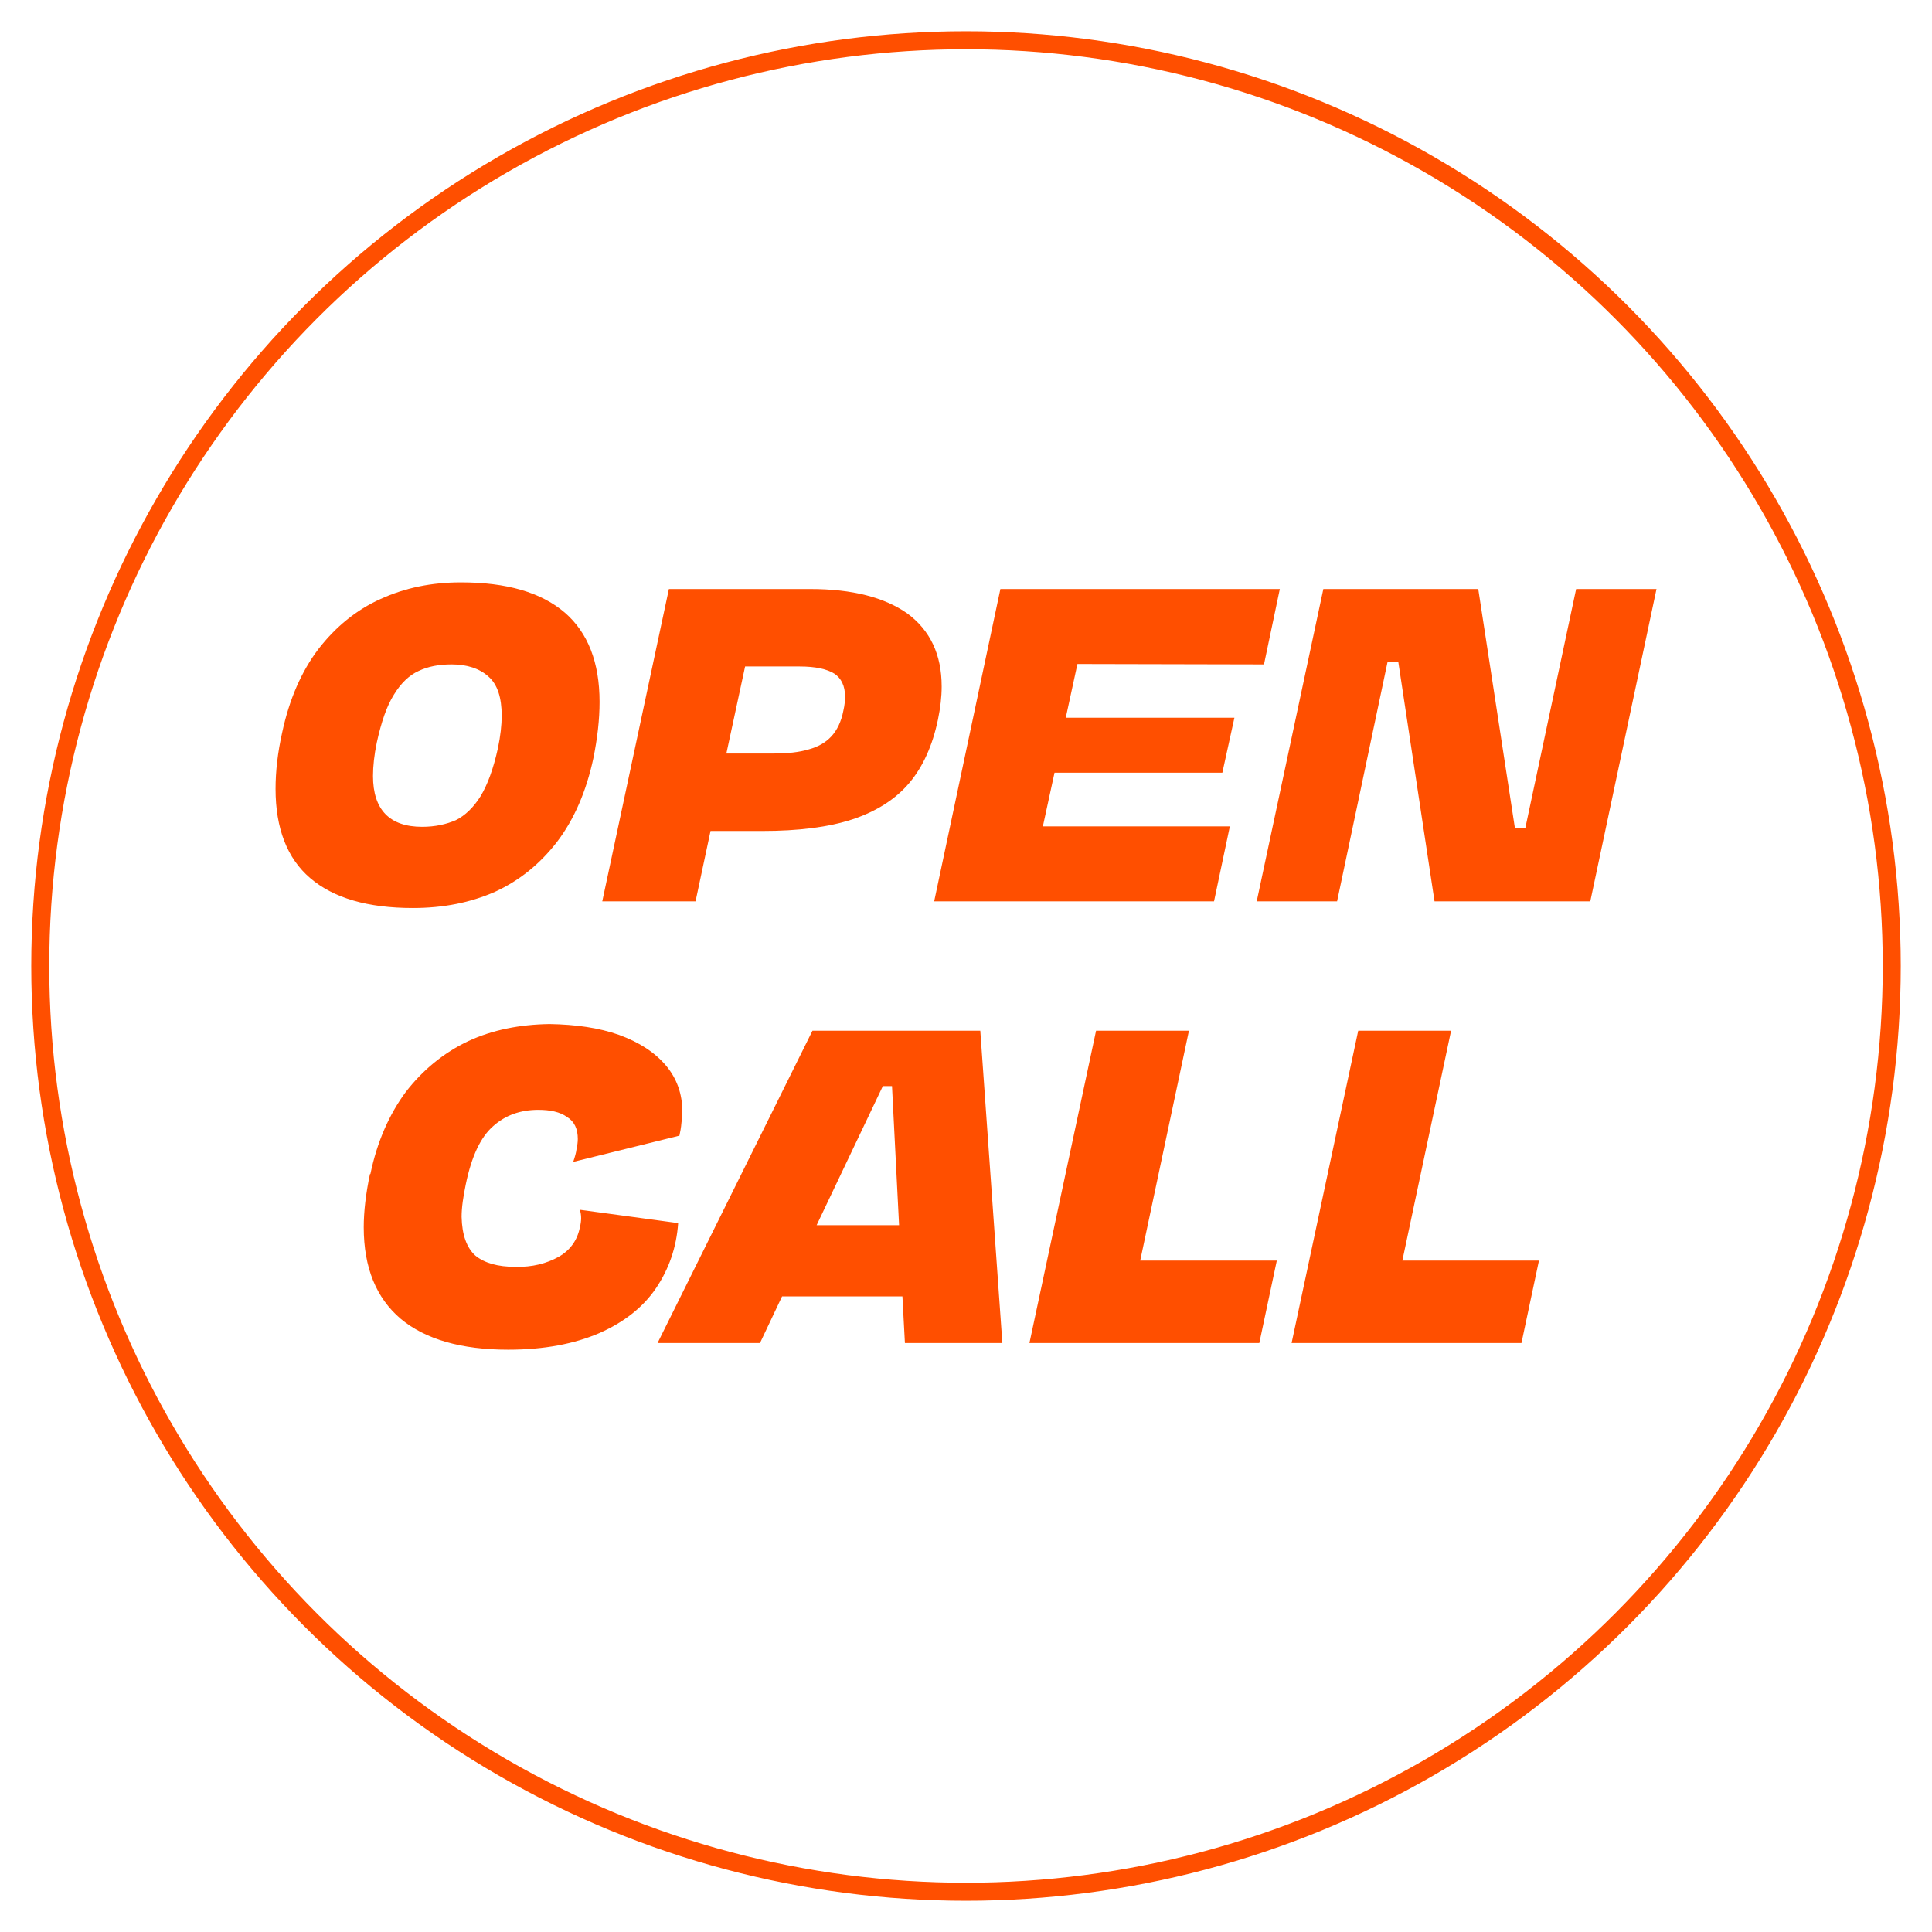
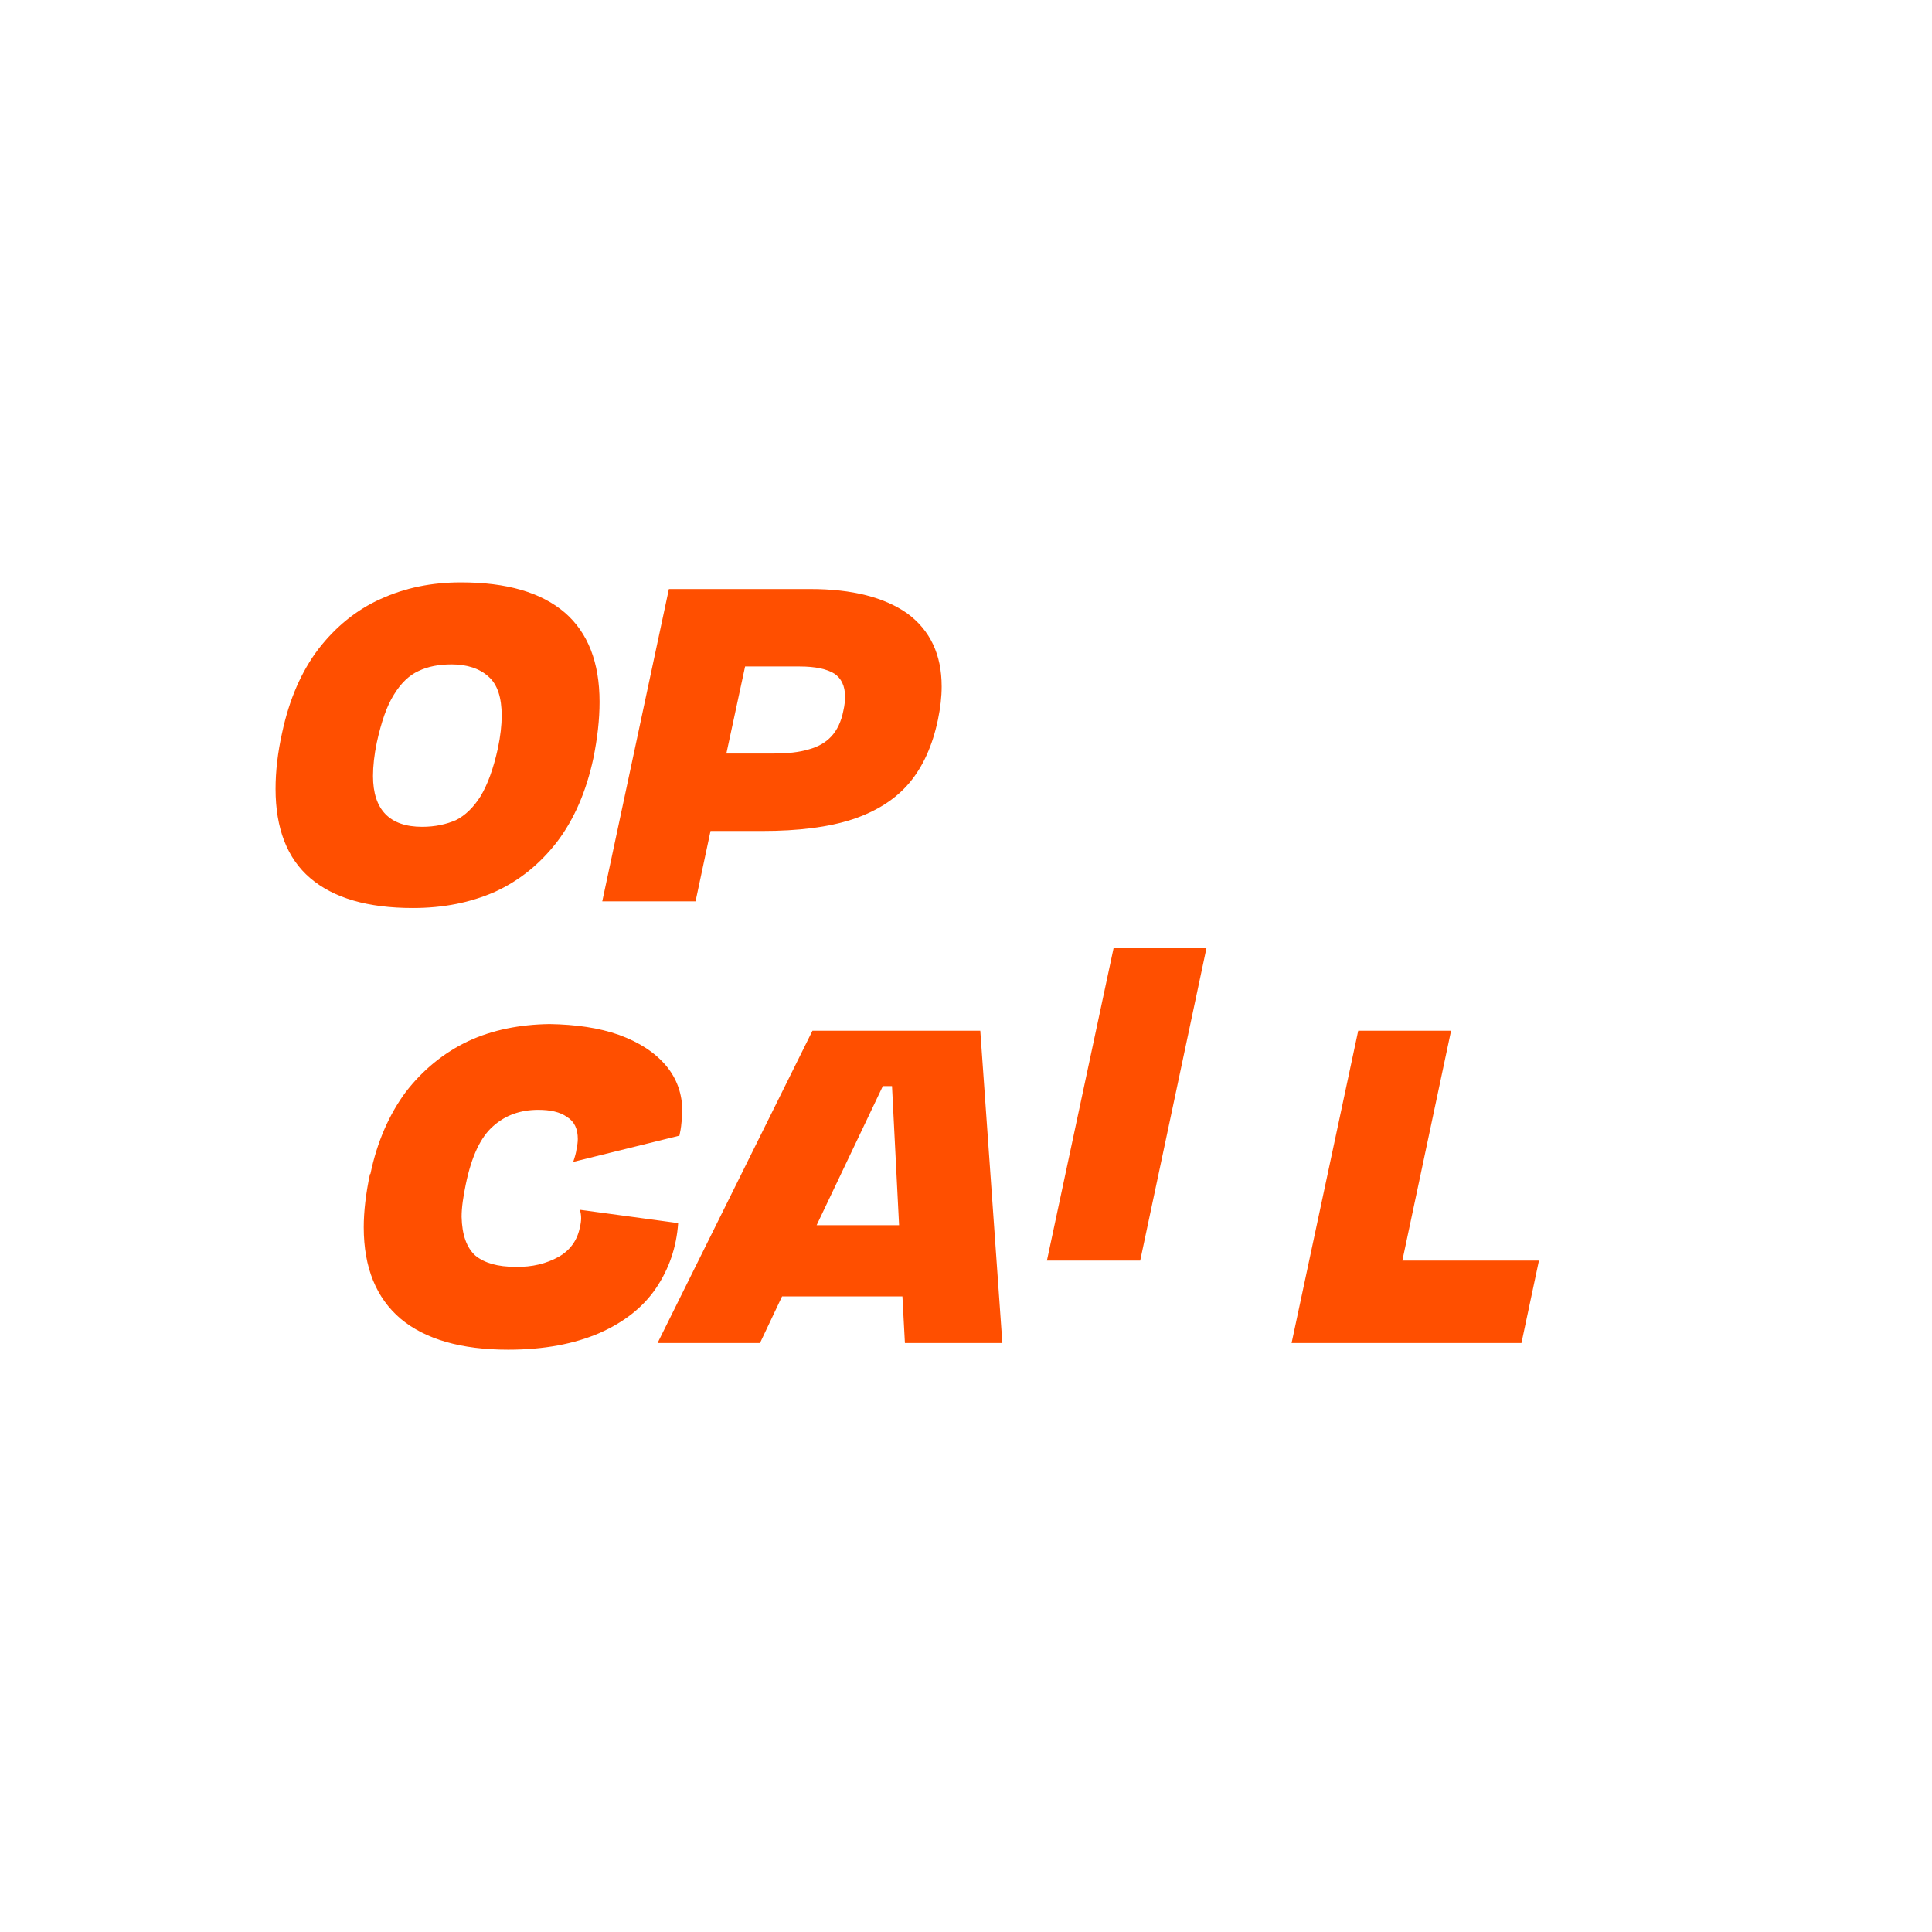
<svg xmlns="http://www.w3.org/2000/svg" width="100%" height="100%" viewBox="0 0 2250 2250" xml:space="preserve" style="fill-rule:evenodd;clip-rule:evenodd;stroke-linecap:round;stroke-linejoin:round;stroke-miterlimit:1.5;">
-   <circle cx="1125" cy="1125" r="1078.12" style="fill:none;stroke:#ff4f00;stroke-width:20.96px;" />
  <g transform="matrix(10.104,0,0,10.104,-2410.78,-2089.1)">
    <g transform="matrix(48,0,0,48,268.534,310.651)">
      <path d="M0.368,0.016c-0.109,0 -0.191,-0.024 -0.247,-0.072c-0.055,-0.047 -0.083,-0.119 -0.083,-0.214c0,-0.042 0.005,-0.087 0.016,-0.136c0.017,-0.079 0.046,-0.146 0.087,-0.2c0.041,-0.053 0.091,-0.094 0.149,-0.12c0.059,-0.027 0.123,-0.04 0.193,-0.04c0.11,0 0.193,0.024 0.25,0.073c0.055,0.048 0.083,0.119 0.083,0.214c0,0.042 -0.005,0.087 -0.015,0.136c-0.017,0.079 -0.046,0.146 -0.087,0.2c-0.041,0.053 -0.09,0.093 -0.149,0.12c-0.059,0.026 -0.124,0.039 -0.197,0.039Zm-0.087,-0.397c-0.006,0.029 -0.009,0.056 -0.009,0.08c0,0.081 0.04,0.122 0.118,0.122c0.031,-0 0.058,-0.006 0.081,-0.016c0.022,-0.011 0.042,-0.03 0.059,-0.057c0.017,-0.028 0.031,-0.066 0.042,-0.116c0.006,-0.029 0.009,-0.055 0.009,-0.078c0,-0.043 -0.01,-0.075 -0.032,-0.094c-0.021,-0.019 -0.051,-0.029 -0.088,-0.029c-0.031,0 -0.057,0.005 -0.08,0.016c-0.022,0.01 -0.042,0.029 -0.059,0.057c-0.017,0.027 -0.03,0.065 -0.041,0.115Z" style="fill:#ff4f00;fill-rule:nonzero;" />
    </g>
    <g transform="matrix(48,0,0,48,308.11,310.651)">
      <path d="M-0.002,-0l0.16,-0.75l0.34,0c0.1,0 0.178,0.02 0.233,0.059c0.054,0.04 0.082,0.098 0.082,0.175c0,0.025 -0.003,0.051 -0.009,0.08c-0.013,0.062 -0.036,0.113 -0.069,0.152c-0.033,0.039 -0.079,0.068 -0.136,0.087c-0.058,0.019 -0.13,0.028 -0.217,0.028l-0.124,-0l-0.036,0.169l-0.223,-0Zm0.411,-0.355c0.034,-0 0.062,-0.003 0.085,-0.01c0.022,-0.006 0.04,-0.016 0.054,-0.031c0.014,-0.015 0.024,-0.036 0.029,-0.062c0.003,-0.013 0.004,-0.024 0.004,-0.034c0,-0.025 -0.009,-0.044 -0.026,-0.055c-0.018,-0.011 -0.045,-0.017 -0.083,-0.017l-0.131,-0l-0.045,0.209l0.113,0Z" style="fill:#ff4f00;fill-rule:nonzero;" />
    </g>
    <g transform="matrix(48,0,0,48,346.318,310.651)">
-       <path d="M0.158,-0.75l0.671,0l-0.038,0.181l-0.448,-0.001l-0.028,0.129l0.405,0l-0.029,0.132l-0.403,-0l-0.028,0.129l0.449,-0l-0.038,0.18l-0.672,-0l0.159,-0.75Z" style="fill:#ff4f00;fill-rule:nonzero;" />
-     </g>
+       </g>
    <g transform="matrix(48,0,0,48,383.542,310.651)">
-       <path d="M-0.002,-0l0.16,-0.75l0.372,0l0.088,0.574l0.025,-0l0.122,-0.574l0.193,0l-0.159,0.75l-0.374,-0l-0.087,-0.575l-0.026,0.001l-0.121,0.574l-0.192,-0Z" style="fill:#ff4f00;fill-rule:nonzero;" />
-     </g>
+       </g>
    <g transform="matrix(48,0,0,48,278.746,361.56)">
      <path d="M0.053,-0.406c0.016,-0.077 0.045,-0.143 0.085,-0.197c0.041,-0.053 0.091,-0.094 0.15,-0.122c0.058,-0.027 0.124,-0.04 0.195,-0.041c0.063,0.001 0.119,0.009 0.167,0.026c0.049,0.018 0.086,0.042 0.113,0.074c0.026,0.031 0.039,0.068 0.039,0.11c0,0.005 -0,0.014 -0.002,0.026c-0.001,0.013 -0.003,0.023 -0.005,0.032l-0.255,0.063c0.004,-0.012 0.007,-0.022 0.008,-0.031c0.002,-0.009 0.003,-0.017 0.003,-0.024c0,-0.024 -0.008,-0.042 -0.026,-0.053c-0.017,-0.012 -0.04,-0.017 -0.069,-0.017c-0.043,-0 -0.079,0.013 -0.108,0.039c-0.03,0.026 -0.052,0.072 -0.066,0.14c-0.006,0.029 -0.01,0.055 -0.01,0.078c0.001,0.043 0.012,0.074 0.033,0.093c0.022,0.018 0.054,0.027 0.096,0.027c0.041,0.001 0.075,-0.008 0.104,-0.024c0.028,-0.016 0.045,-0.04 0.051,-0.071c0.002,-0.008 0.003,-0.015 0.003,-0.022c0,-0.007 -0.001,-0.013 -0.003,-0.02l0.236,0.032c-0.004,0.058 -0.022,0.11 -0.053,0.156c-0.031,0.046 -0.077,0.082 -0.136,0.108c-0.06,0.026 -0.133,0.04 -0.219,0.04c-0.113,-0 -0.199,-0.025 -0.258,-0.074c-0.059,-0.05 -0.089,-0.123 -0.089,-0.22c0,-0.038 0.005,-0.081 0.015,-0.128Z" style="fill:#ff4f00;fill-rule:nonzero;" />
    </g>
    <g transform="matrix(48,0,0,48,317.362,361.56)">
      <path d="M0.311,-0.75l0.402,0l0.053,0.75l-0.234,-0l-0.006,-0.112l-0.289,0l-0.053,0.112l-0.246,-0l0.372,-0.75Zm0.207,0.467l-0.017,-0.334l-0.022,0l-0.159,0.334l0.198,-0Z" style="fill:#ff4f00;fill-rule:nonzero;" />
    </g>
    <g transform="matrix(48,0,0,48,357.346,361.56)">
-       <path d="M0.264,-0.198l0.328,0l-0.042,0.198l-0.552,-0l0.16,-0.75l0.223,0l-0.117,0.552Z" style="fill:#ff4f00;fill-rule:nonzero;" />
+       <path d="M0.264,-0.198l0.328,0l-0.552,-0l0.16,-0.75l0.223,0l-0.117,0.552Z" style="fill:#ff4f00;fill-rule:nonzero;" />
    </g>
    <g transform="matrix(48,0,0,48,387.562,361.56)">
      <path d="M0.264,-0.198l0.328,0l-0.042,0.198l-0.552,-0l0.16,-0.75l0.223,0l-0.117,0.552Z" style="fill:#ff4f00;fill-rule:nonzero;" />
    </g>
  </g>
</svg>